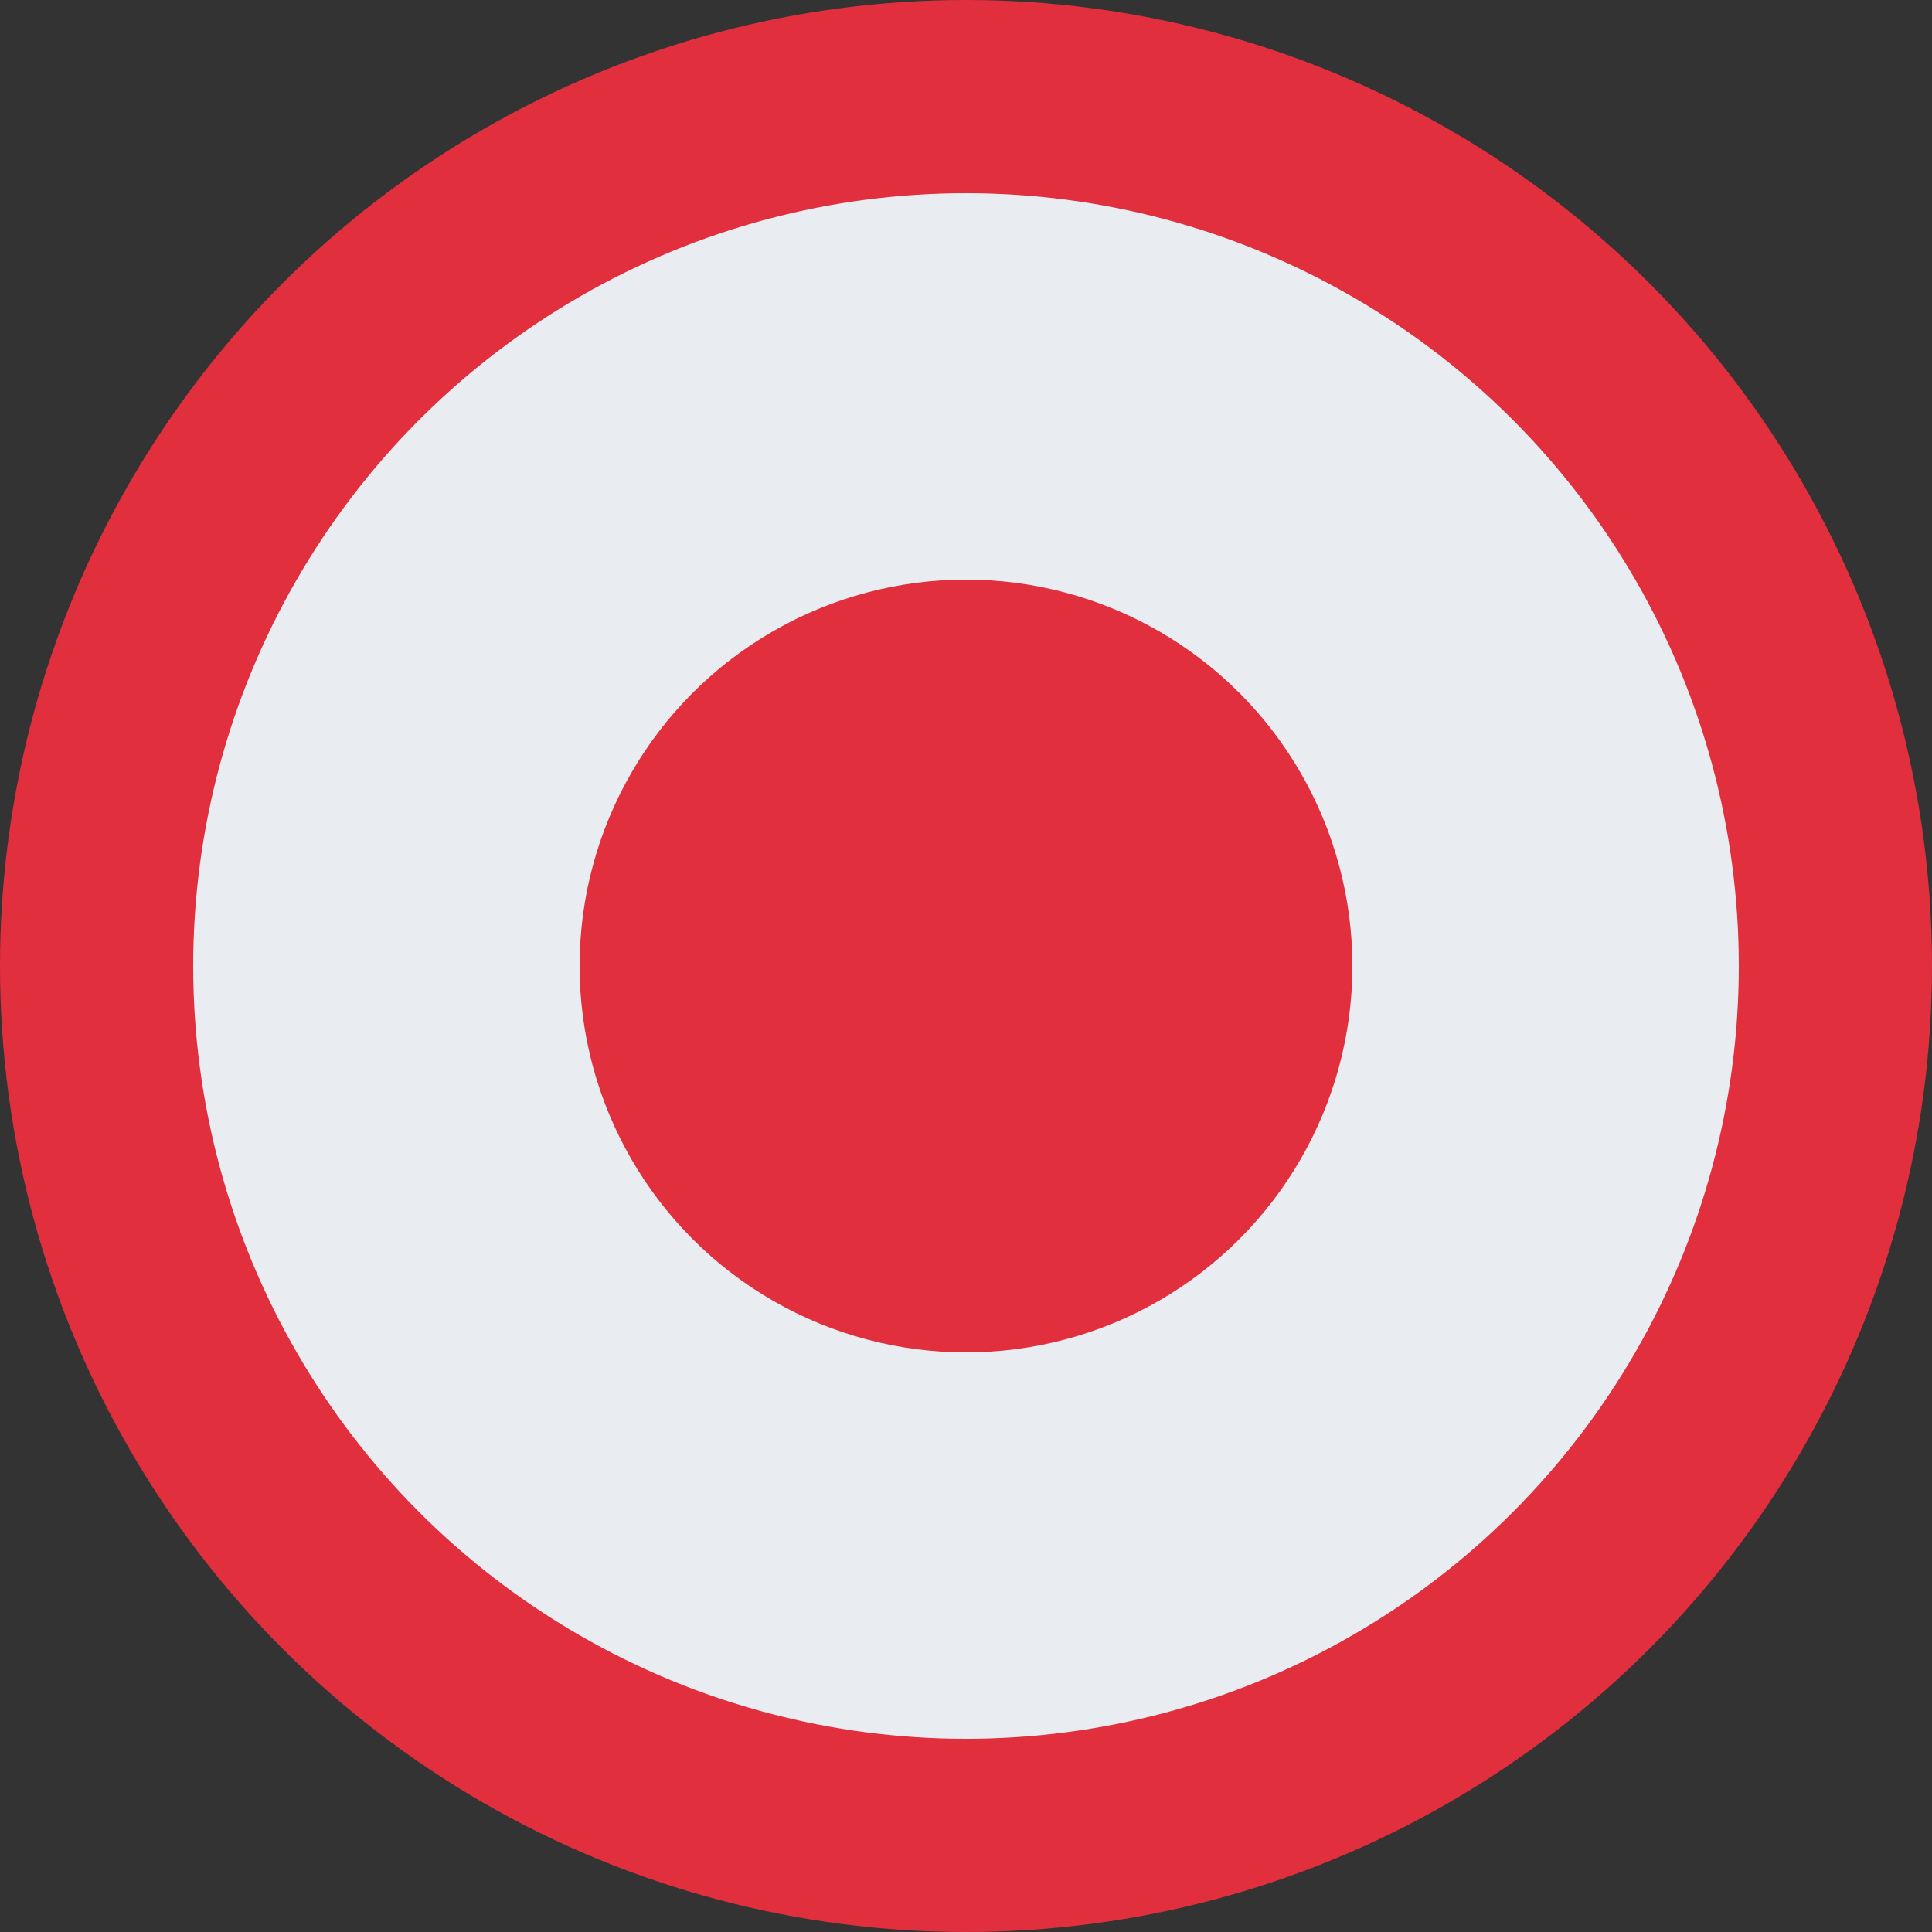
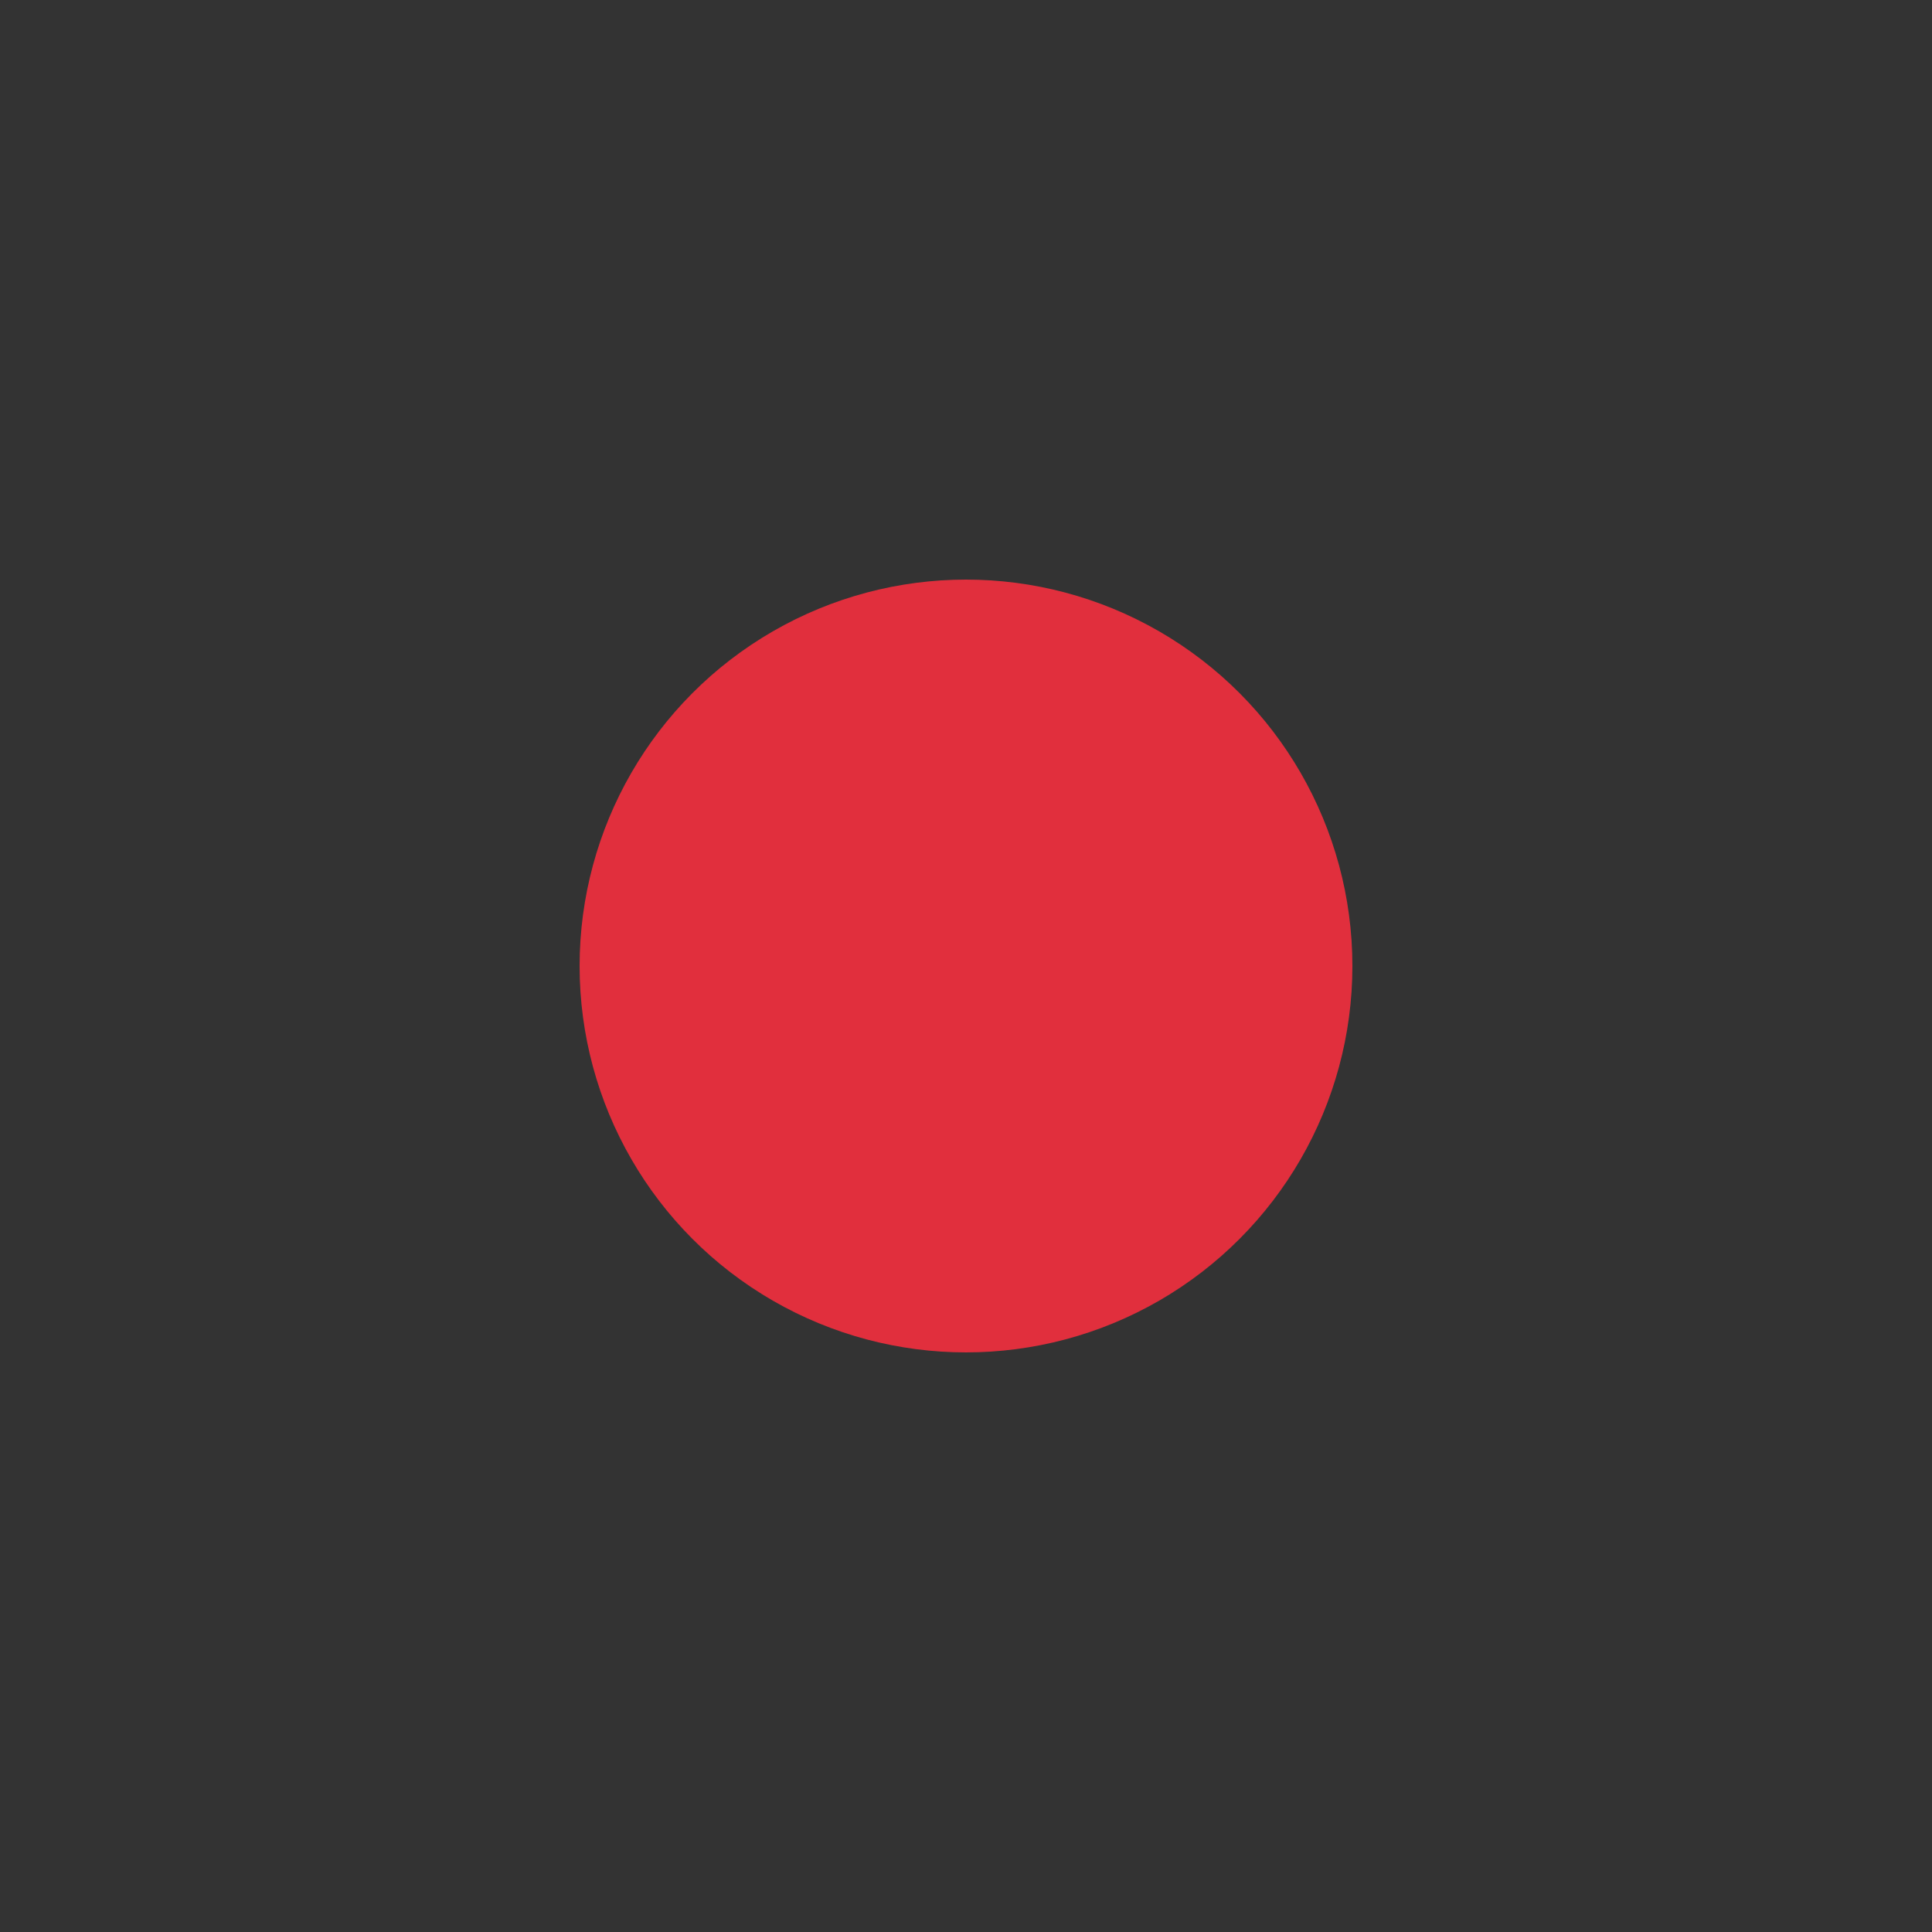
<svg xmlns="http://www.w3.org/2000/svg" id="组_7" data-name="组 7" width="20" height="20" viewBox="0 0 20 20">
  <rect x="0" y="0" width="20" height="20" fill="#333333" stroke="none" />
  <defs>
    <style>
      .cls-1 {
        fill: #e9edf2;
        stroke: #e12f3d;
        stroke-width: 2px;
      }

      .cls-2 {
        fill: #e12f3d;
      }
    </style>
  </defs>
-   <circle id="椭圆_1_拷贝_3" data-name="椭圆 1 拷贝 3" class="cls-1" cx="10" cy="10" r="9" />
  <circle id="椭圆_1_拷贝_4" data-name="椭圆 1 拷贝 4" class="cls-2" cx="10" cy="10" r="4" />
</svg>